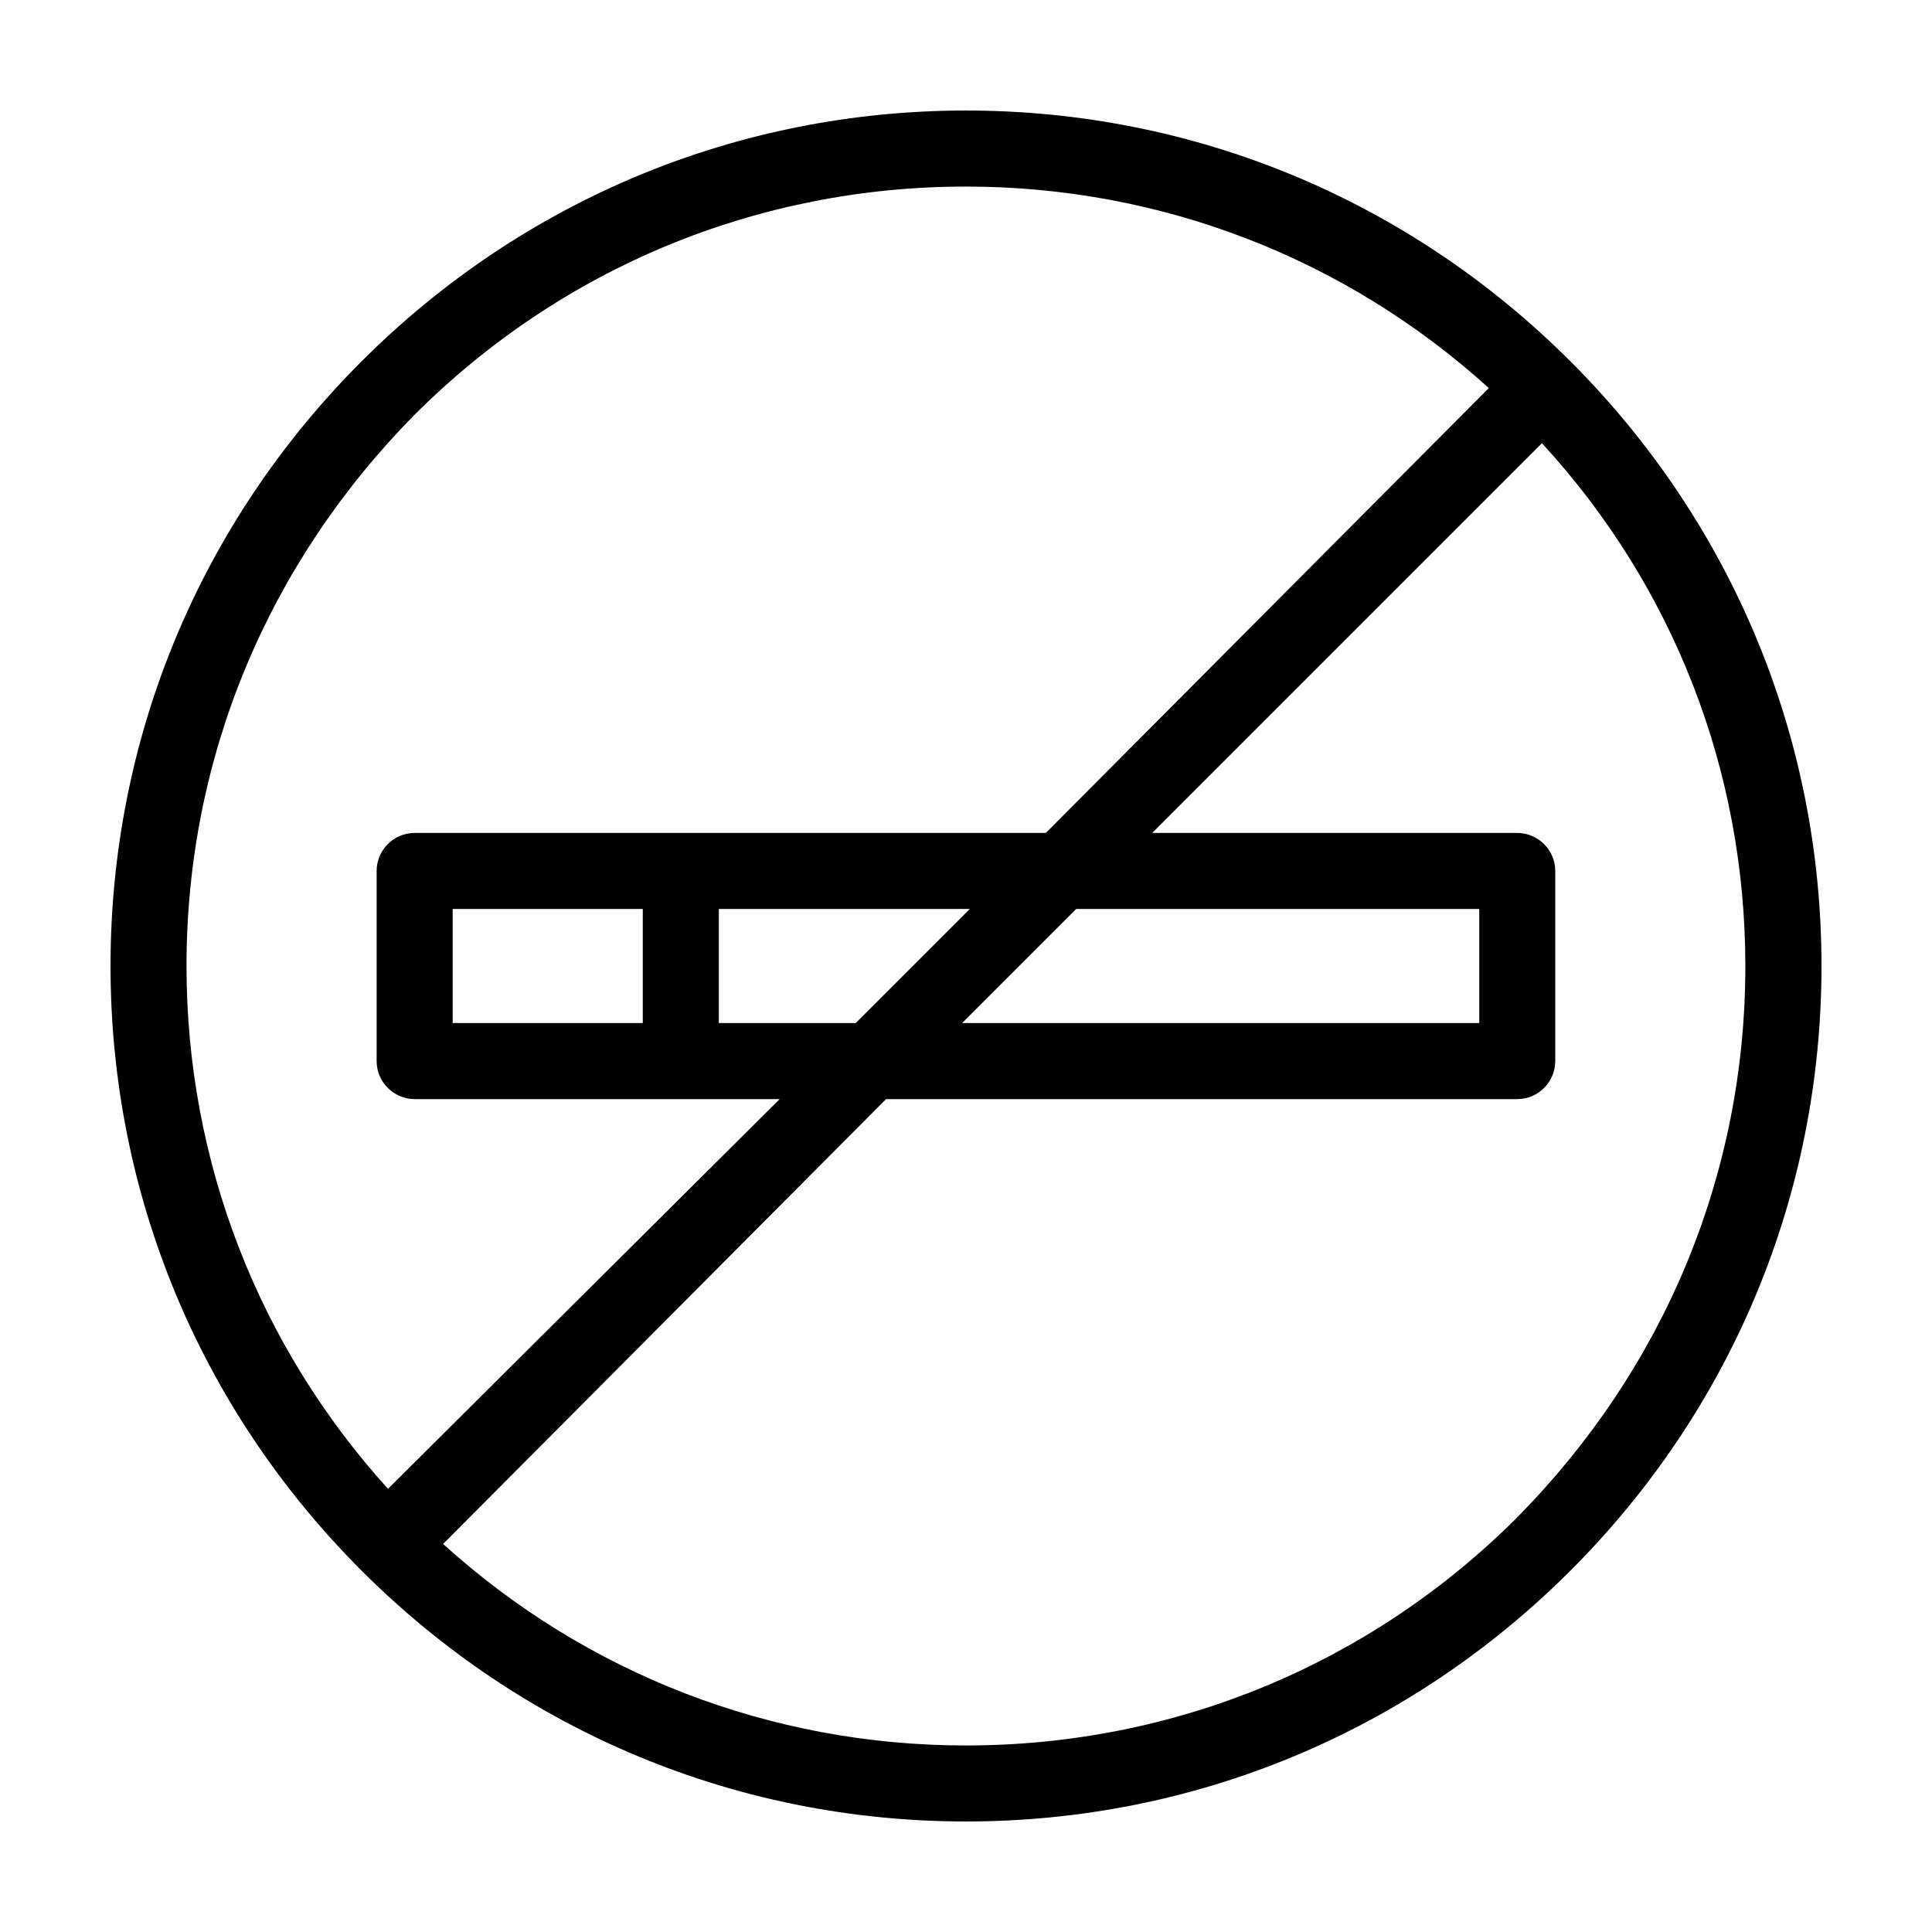
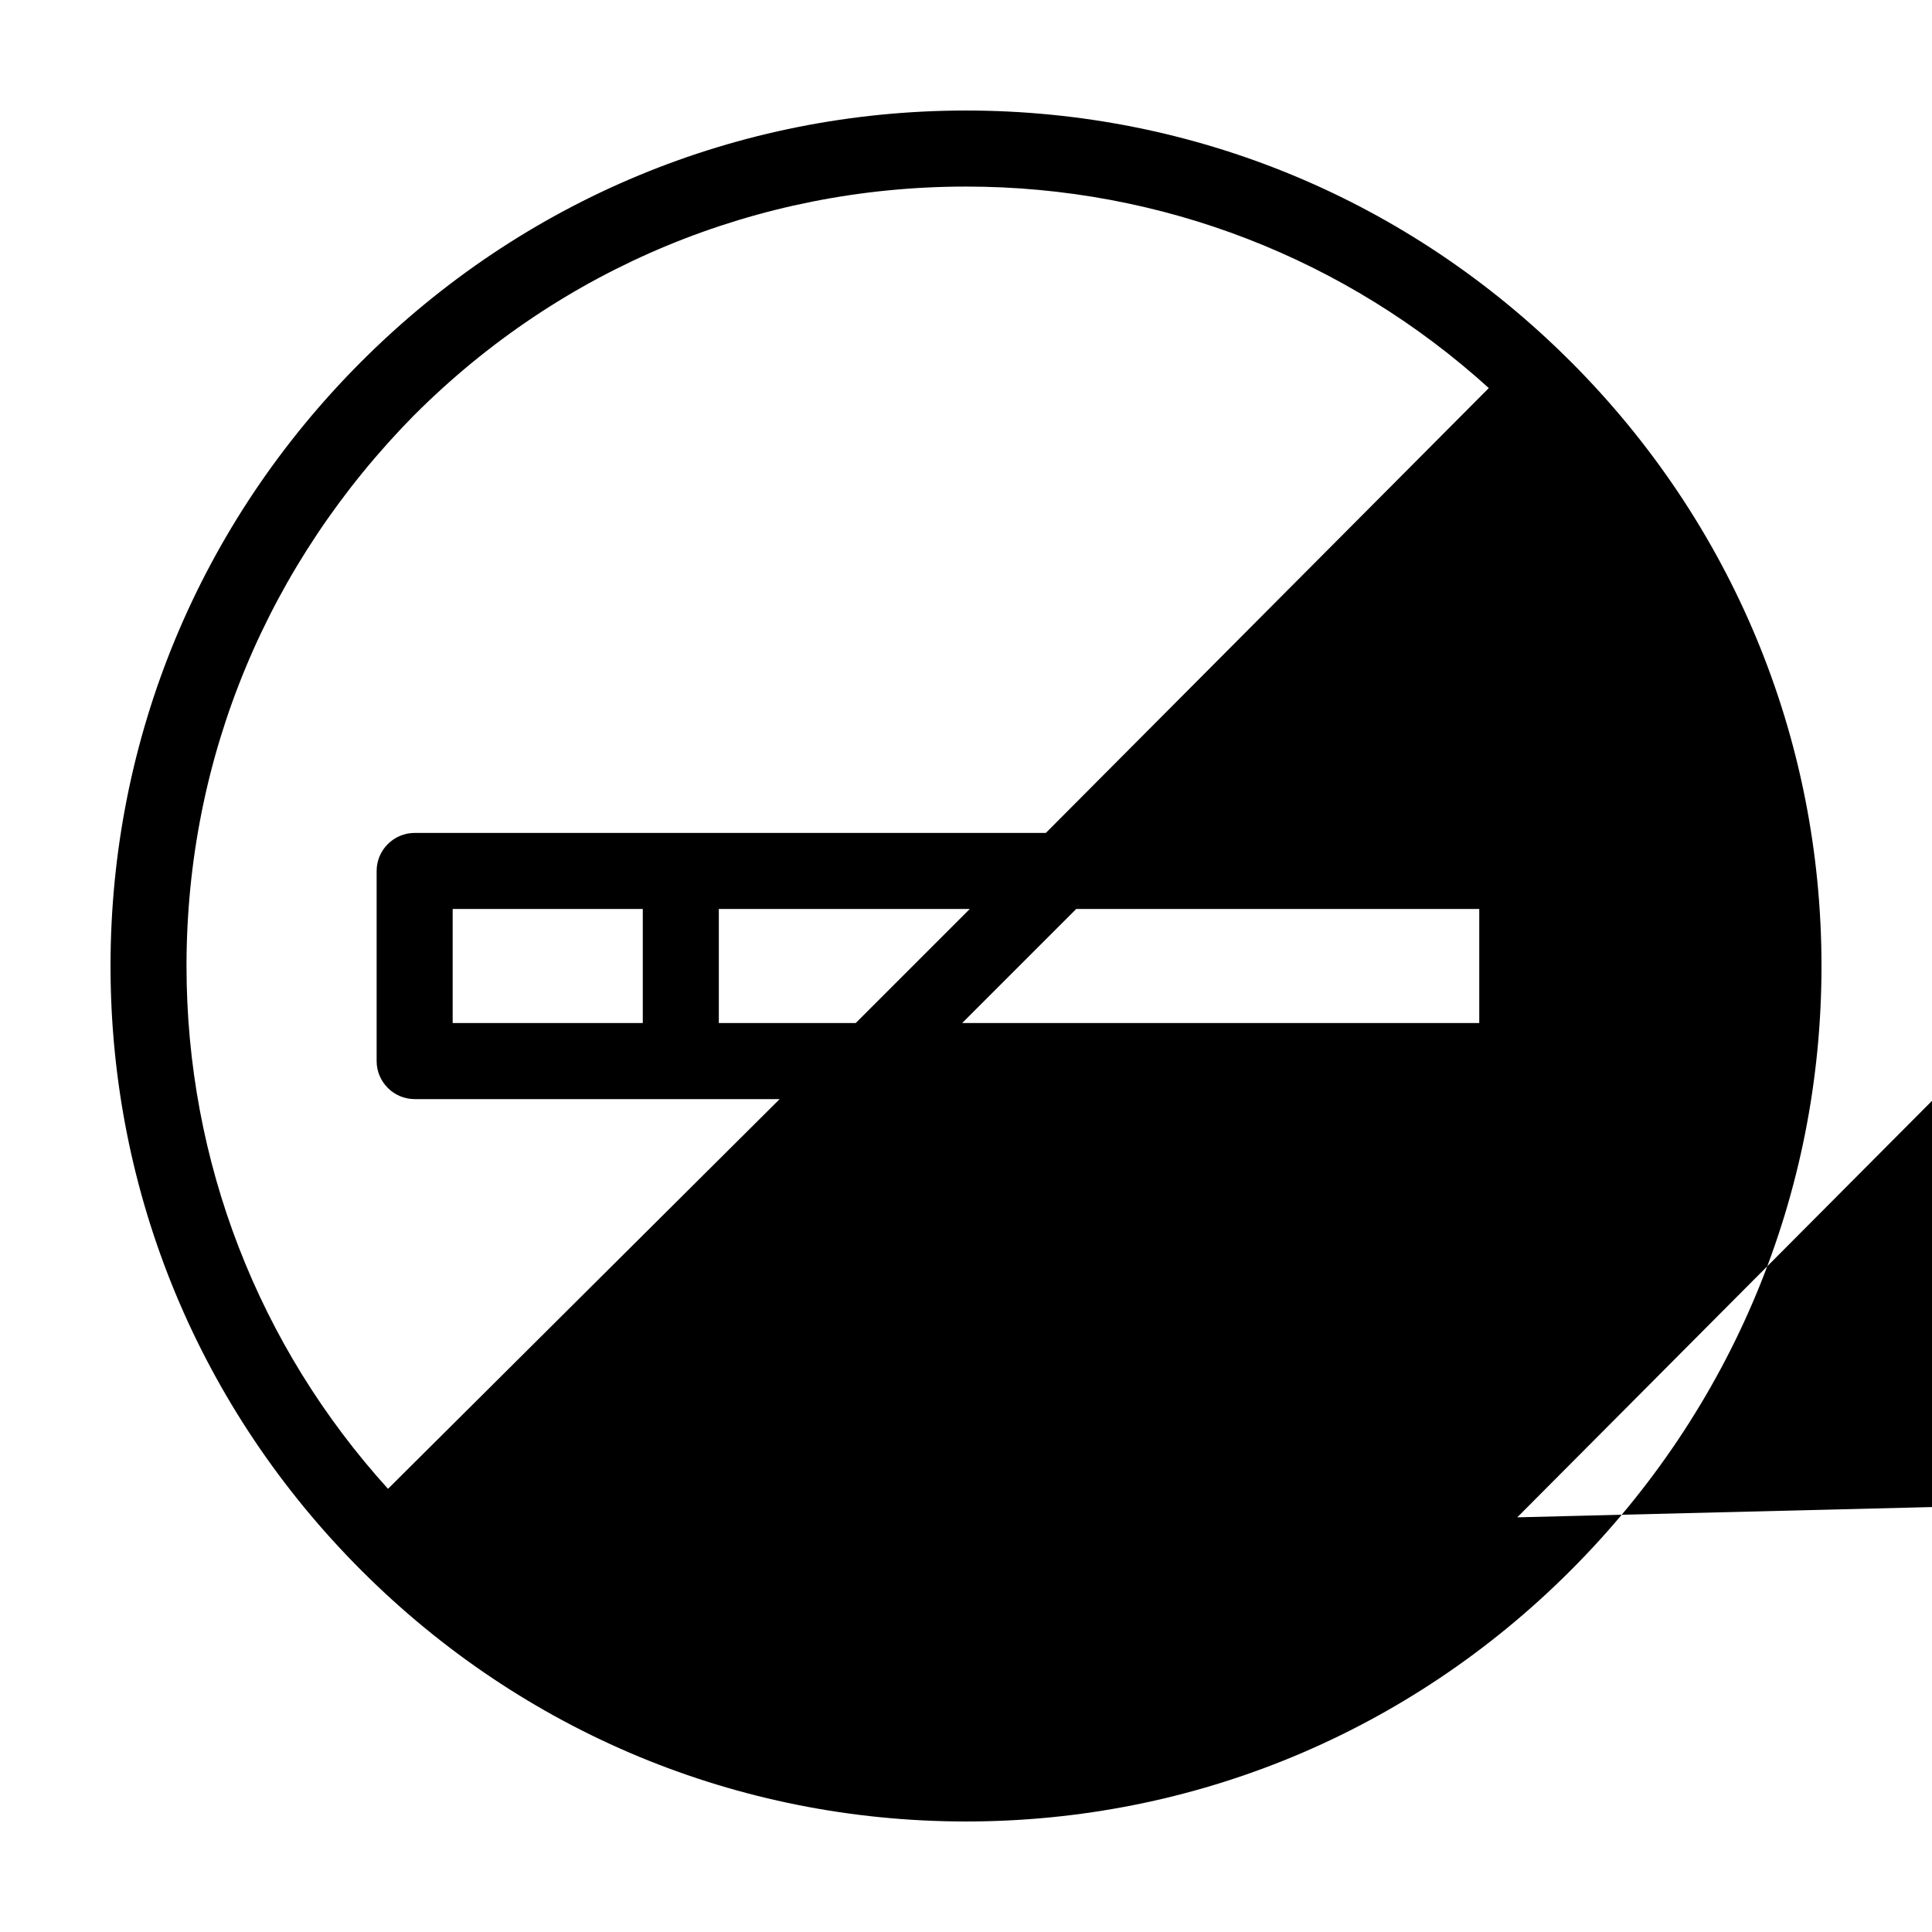
<svg xmlns="http://www.w3.org/2000/svg" fill="#000000" width="800px" height="800px" version="1.1" viewBox="144 144 512 512">
-   <path d="m560.21 239.79c-42.824-42.82-99.754-66.5-160.21-66.5s-117.39 23.68-160.21 66.5c-42.82 42.824-66.5 99.758-66.5 160.21s23.68 117.39 66.504 160.21c42.82 42.824 99.754 66.5 160.21 66.5s117.39-23.68 160.21-66.504c42.824-42.82 66.5-99.75 66.5-160.21s-23.676-117.39-66.5-160.21zm-306.32 14.109c38.793-38.793 90.688-60.457 146.11-60.457 51.891 0 100.76 19.145 138.55 53.402l-117.39 117.89h-167.27c-5.543 0-10.078 4.535-10.078 10.078v50.383c0 5.543 4.535 10.078 10.078 10.078h96.73l-103.79 103.28c-34.258-37.785-53.402-86.656-53.402-138.55 0-55.422 21.664-106.81 60.457-146.11zm116.88 161.22h-36.273v-30.23h66.504zm58.441-30.23h106.81v30.23h-137.04zm-165.25 30.23v-30.23h50.383v30.23zm282.13 130.99c-38.793 38.793-90.688 60.457-146.11 60.457-51.891 0-100.76-19.145-138.55-53.402l117.39-117.89h167.26c5.543 0 10.078-4.535 10.078-10.078v-50.379c0-5.543-4.535-10.078-10.078-10.078h-96.73l103.28-103.28c34.762 37.789 53.906 86.656 53.906 138.55 0 55.418-21.66 106.8-60.457 146.1z" />
+   <path d="m560.21 239.79c-42.824-42.82-99.754-66.5-160.21-66.5s-117.39 23.68-160.21 66.5c-42.82 42.824-66.5 99.758-66.5 160.21s23.68 117.39 66.504 160.21c42.82 42.824 99.754 66.5 160.21 66.5s117.39-23.68 160.21-66.504c42.824-42.82 66.5-99.75 66.5-160.21s-23.676-117.39-66.5-160.21zm-306.32 14.109c38.793-38.793 90.688-60.457 146.11-60.457 51.891 0 100.76 19.145 138.55 53.402l-117.39 117.89h-167.27c-5.543 0-10.078 4.535-10.078 10.078v50.383c0 5.543 4.535 10.078 10.078 10.078h96.73l-103.79 103.28c-34.258-37.785-53.402-86.656-53.402-138.55 0-55.422 21.664-106.81 60.457-146.11zm116.88 161.22h-36.273v-30.23h66.504zm58.441-30.23h106.81v30.23h-137.04zm-165.25 30.23v-30.23h50.383v30.23zm282.13 130.99l117.39-117.89h167.26c5.543 0 10.078-4.535 10.078-10.078v-50.379c0-5.543-4.535-10.078-10.078-10.078h-96.73l103.28-103.28c34.762 37.789 53.906 86.656 53.906 138.55 0 55.418-21.66 106.8-60.457 146.1z" />
</svg>